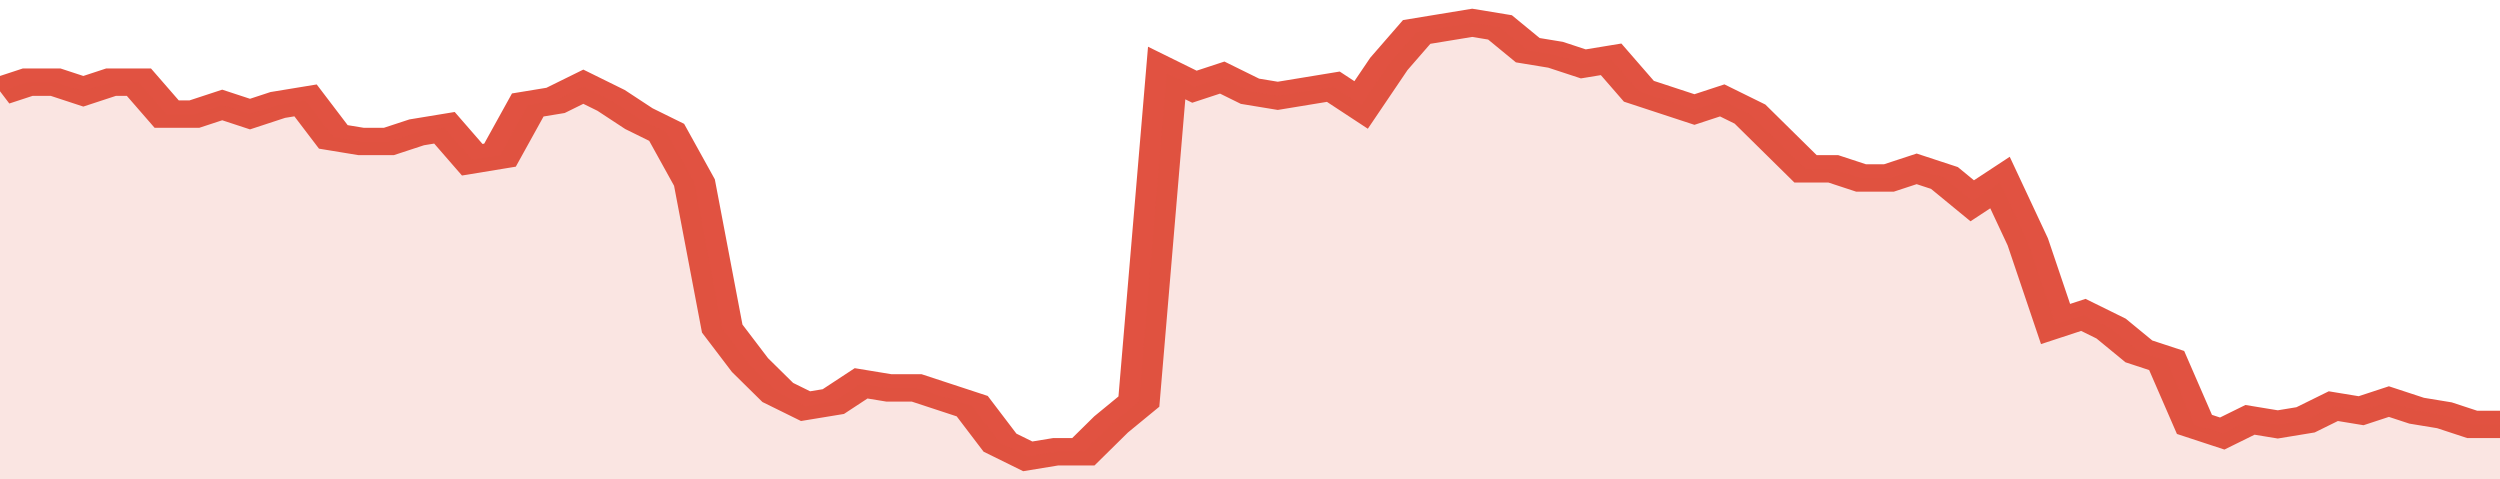
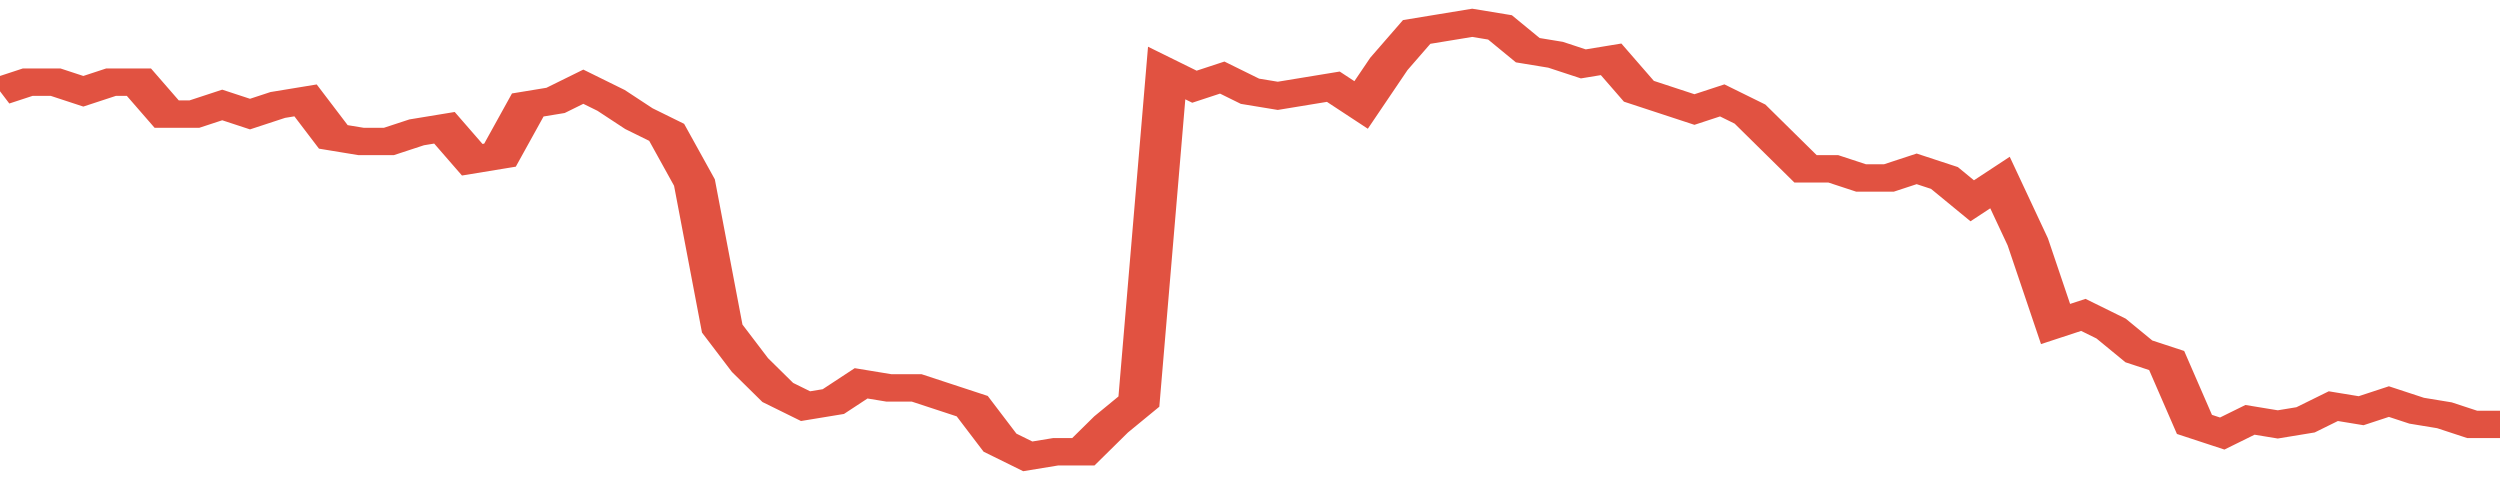
<svg xmlns="http://www.w3.org/2000/svg" viewBox="0 0 360 105" width="120" height="23" preserveAspectRatio="none">
  <polyline fill="none" stroke="#E15241" stroke-width="6" points="0, 20 4, 18 8, 18 12, 20 16, 18 20, 18 24, 25 28, 25 32, 23 36, 25 40, 23 44, 22 48, 30 52, 31 56, 31 60, 29 64, 28 68, 35 72, 34 76, 23 80, 22 84, 19 88, 22 92, 26 96, 29 100, 40 104, 72 108, 80 112, 86 116, 89 120, 88 124, 84 128, 85 132, 85 136, 87 140, 89 144, 97 148, 100 152, 99 156, 99 160, 93 164, 88 168, 16 172, 19 176, 17 180, 20 184, 21 188, 20 192, 19 196, 23 200, 14 204, 7 208, 6 212, 5 216, 6 220, 11 224, 12 228, 14 232, 13 236, 20 240, 22 244, 24 248, 22 252, 25 256, 31 260, 37 264, 37 268, 39 272, 39 276, 37 280, 39 284, 44 288, 40 292, 53 296, 71 300, 69 304, 72 308, 77 312, 79 316, 93 320, 95 324, 92 328, 93 332, 92 336, 89 340, 90 344, 88 348, 90 352, 91 356, 93 360, 93 360, 93 "> </polyline>
-   <polygon fill="#E15241" opacity="0.15" points="0, 105 0, 20 4, 18 8, 18 12, 20 16, 18 20, 18 24, 25 28, 25 32, 23 36, 25 40, 23 44, 22 48, 30 52, 31 56, 31 60, 29 64, 28 68, 35 72, 34 76, 23 80, 22 84, 19 88, 22 92, 26 96, 29 100, 40 104, 72 108, 80 112, 86 116, 89 120, 88 124, 84 128, 85 132, 85 136, 87 140, 89 144, 97 148, 100 152, 99 156, 99 160, 93 164, 88 168, 16 172, 19 176, 17 180, 20 184, 21 188, 20 192, 19 196, 23 200, 14 204, 7 208, 6 212, 5 216, 6 220, 11 224, 12 228, 14 232, 13 236, 20 240, 22 244, 24 248, 22 252, 25 256, 31 260, 37 264, 37 268, 39 272, 39 276, 37 280, 39 284, 44 288, 40 292, 53 296, 71 300, 69 304, 72 308, 77 312, 79 316, 93 320, 95 324, 92 328, 93 332, 92 336, 89 340, 90 344, 88 348, 90 352, 91 356, 93 360, 93 360, 105 " />
</svg>